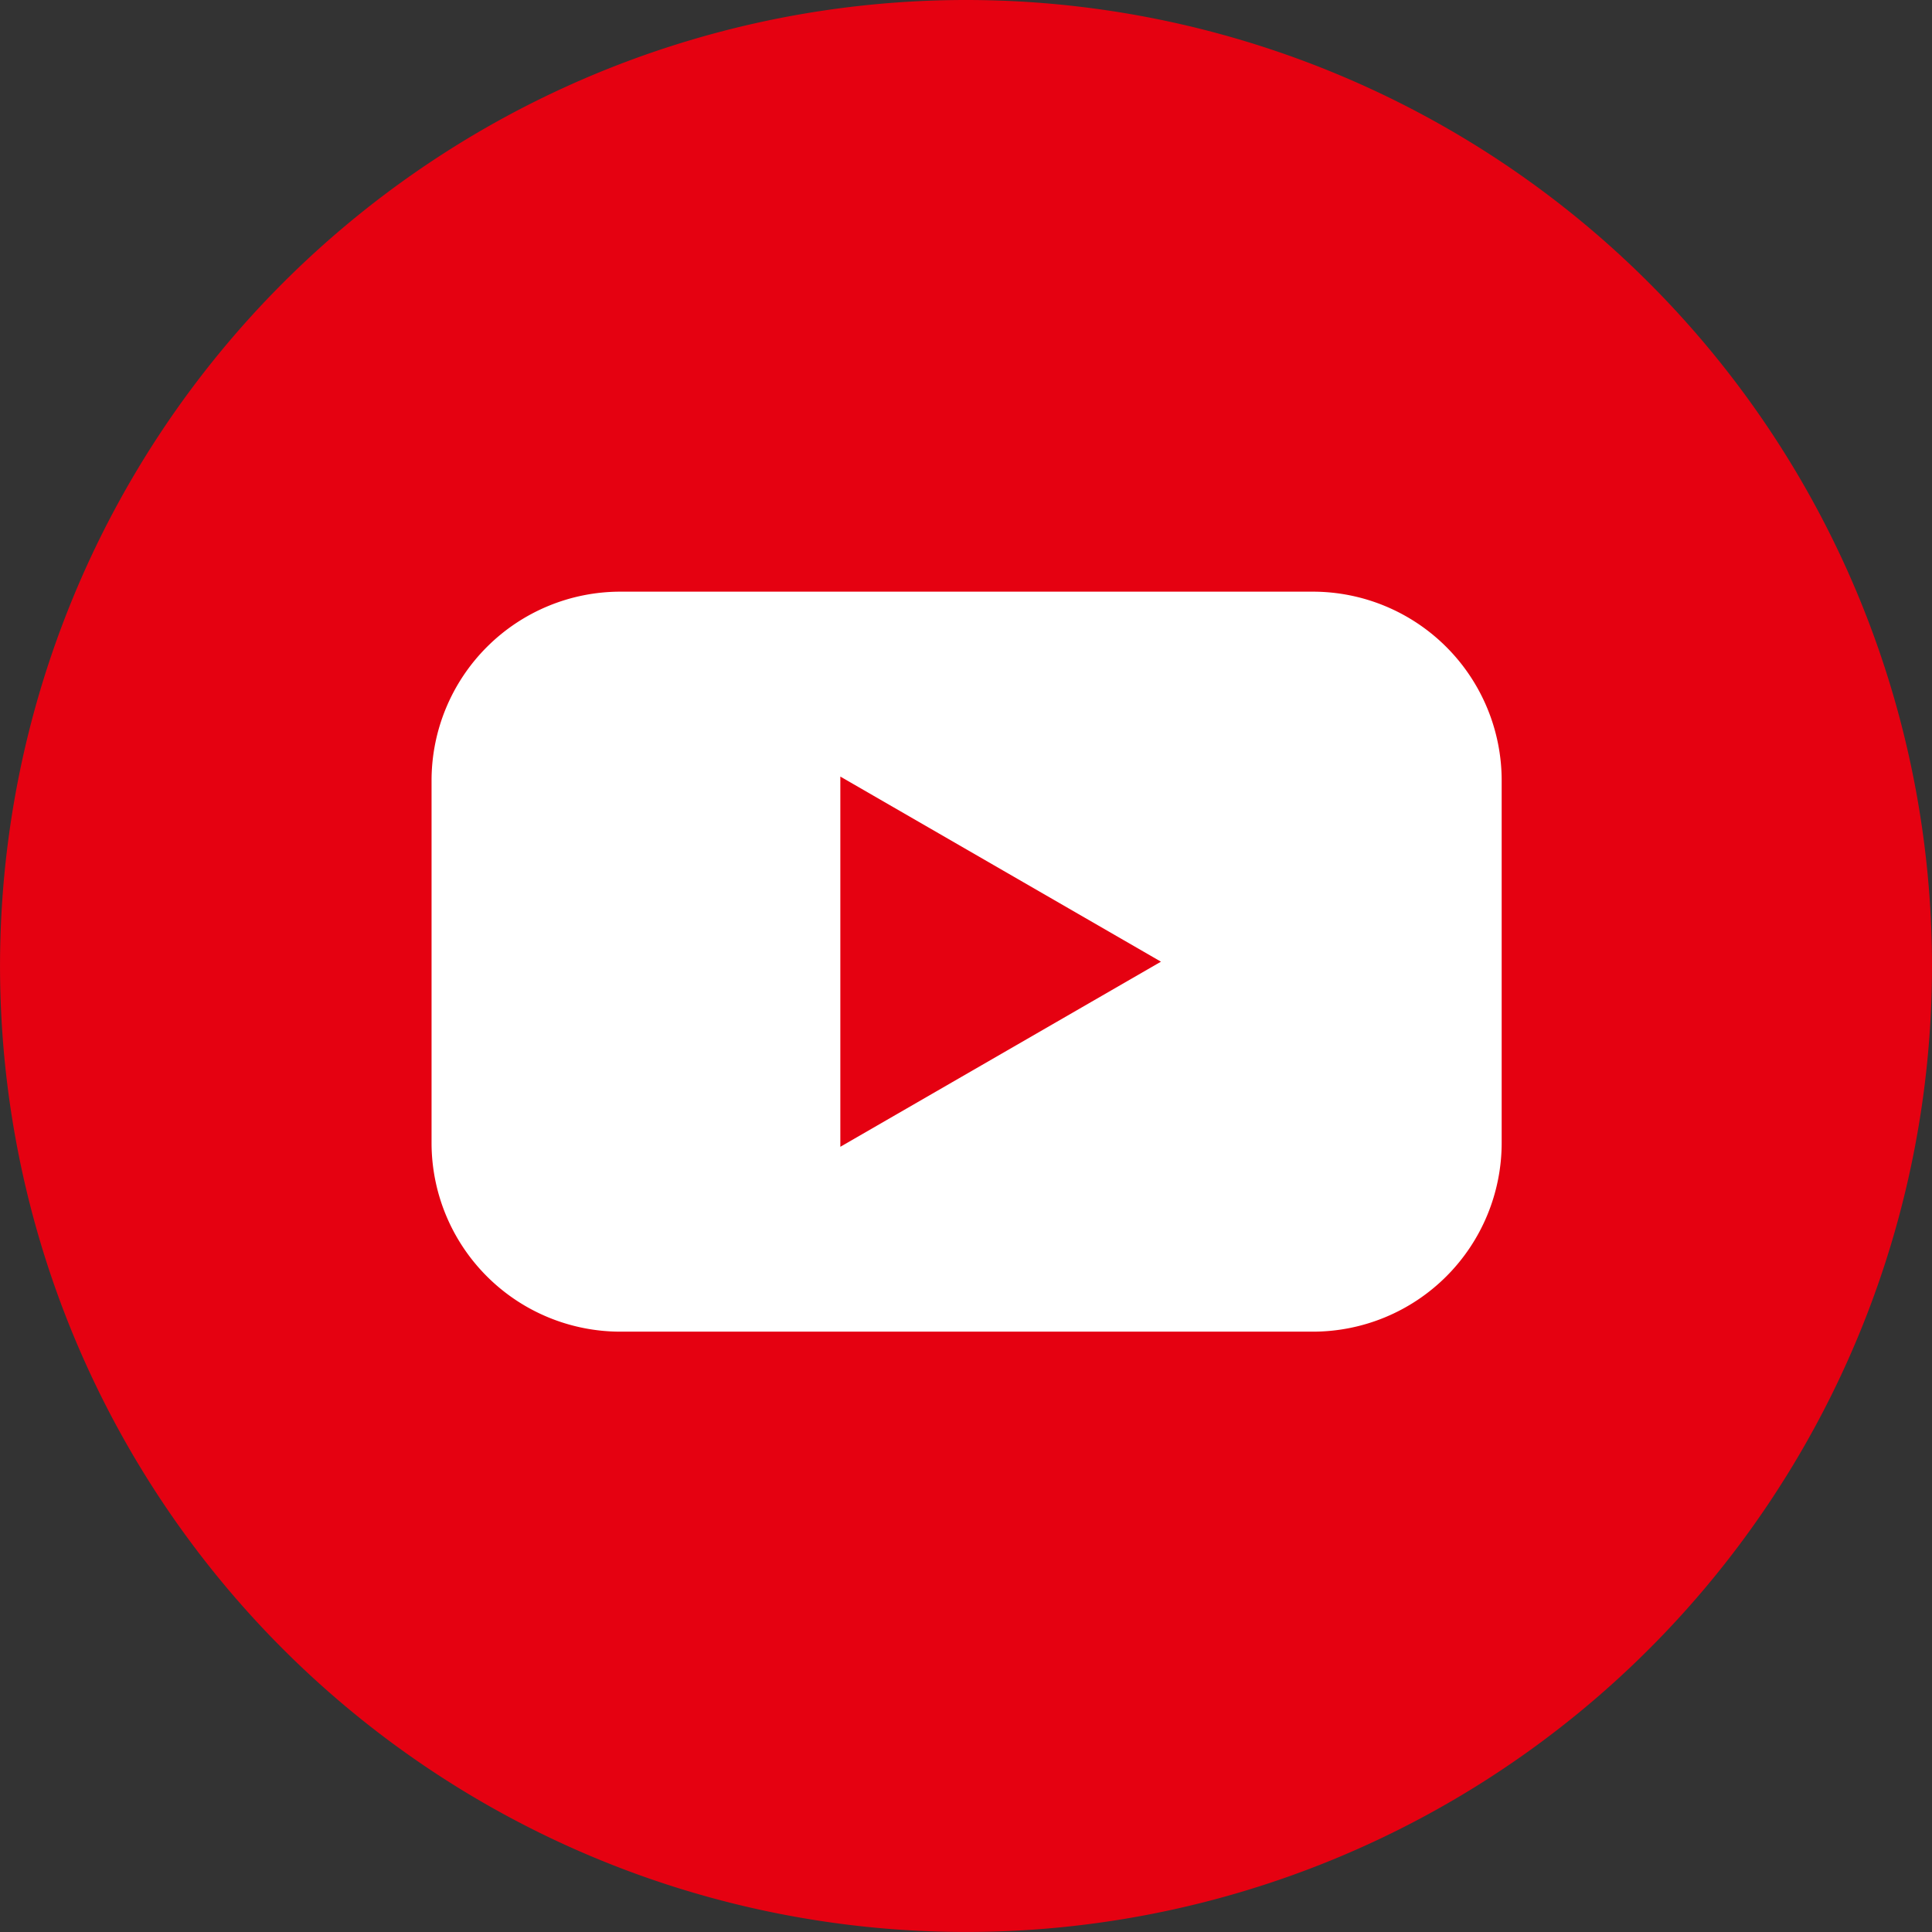
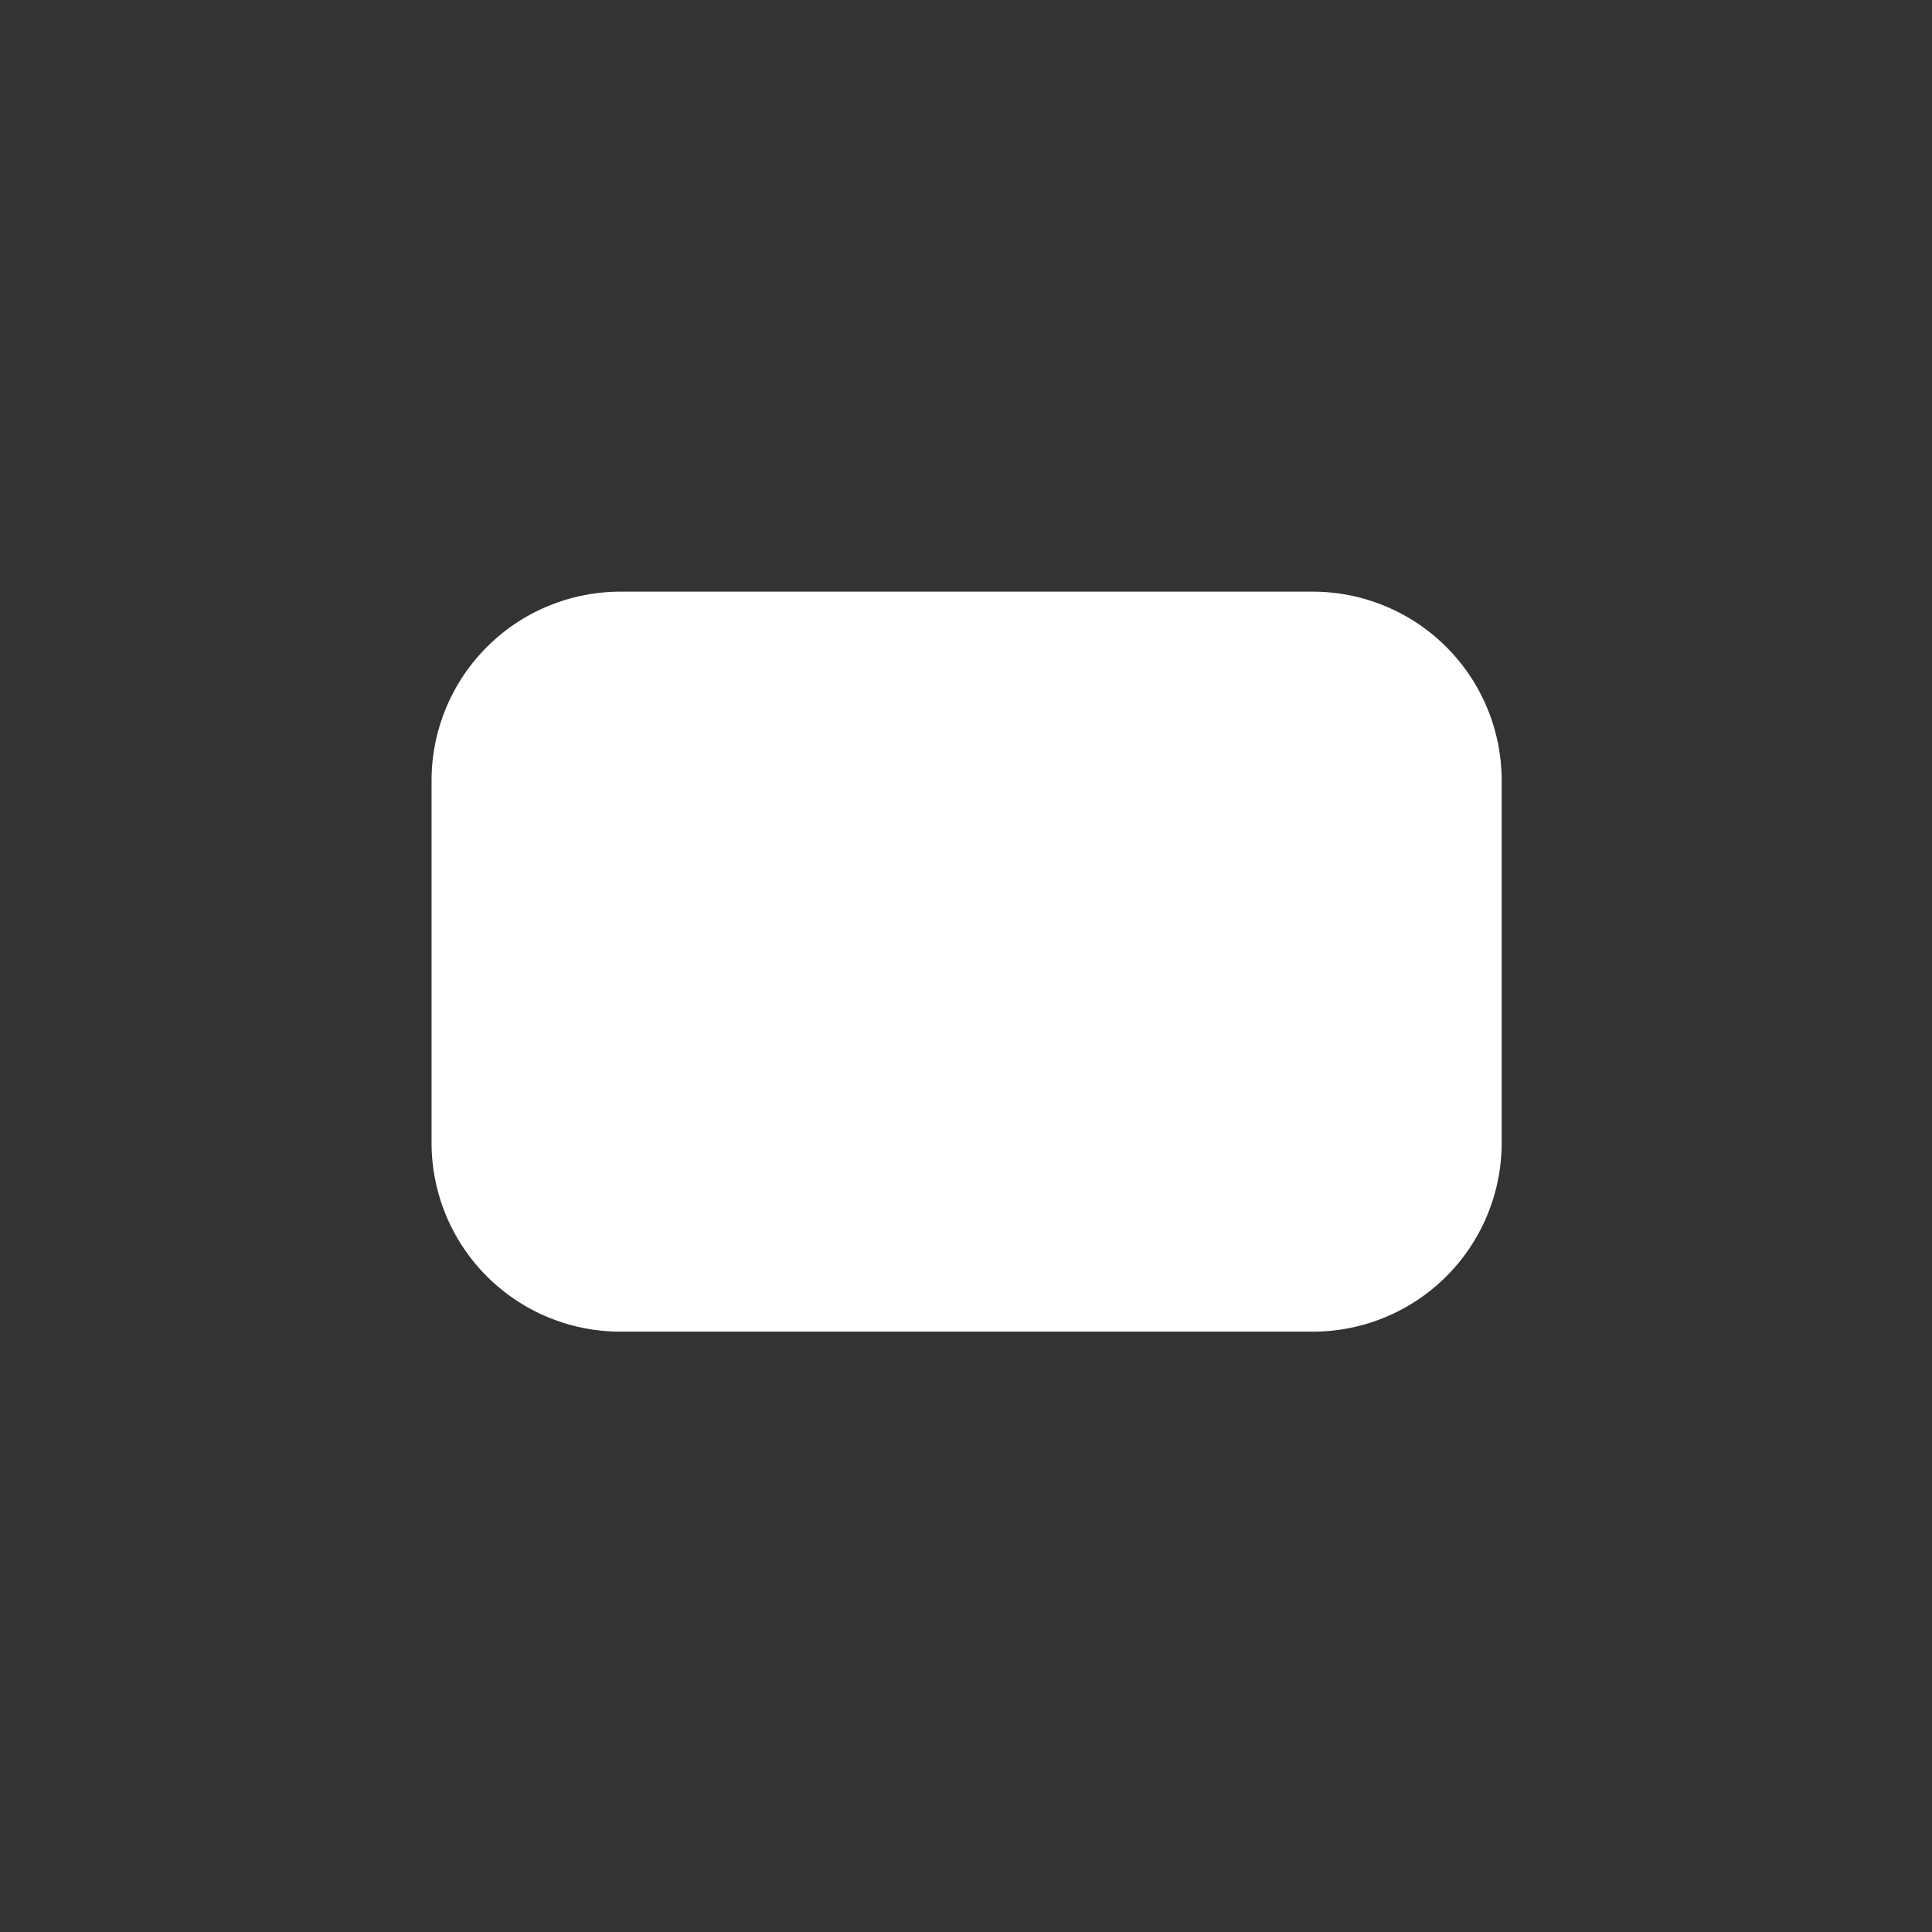
<svg xmlns="http://www.w3.org/2000/svg" width="56.569" height="56.569" viewBox="0 0 56.569 56.569">
  <rect x="0" y="0" width="56.569" height="56.569" fill="#333333" stroke="none" />
  <g id="Group_417" data-name="Group 417" transform="translate(-1854.718 -2798.862)">
-     <path id="Path_103" data-name="Path 103" d="M1936.33,2386.852a28.284,28.284,0,1,1-28.284-28.285,28.284,28.284,0,0,1,28.284,28.285" transform="translate(-25.043 440.295)" fill="#e50111" />
    <path id="Path_104" data-name="Path 104" d="M1918.2,2397.558h-20.273a5.53,5.53,0,0,1-5.53-5.53v-10.606a5.531,5.531,0,0,1,5.53-5.531H1918.2a5.531,5.531,0,0,1,5.53,5.531v10.606a5.53,5.53,0,0,1-5.53,5.53" transform="translate(-25.043 440.295)" fill="#fff" />
-     <path id="Path_105" data-name="Path 105" d="M1904.366,2386.725v-5.42l4.694,2.71,4.694,2.71-4.694,2.71-4.694,2.71Z" transform="translate(-25.043 440.295)" fill="#e50111" />
  </g>
</svg>